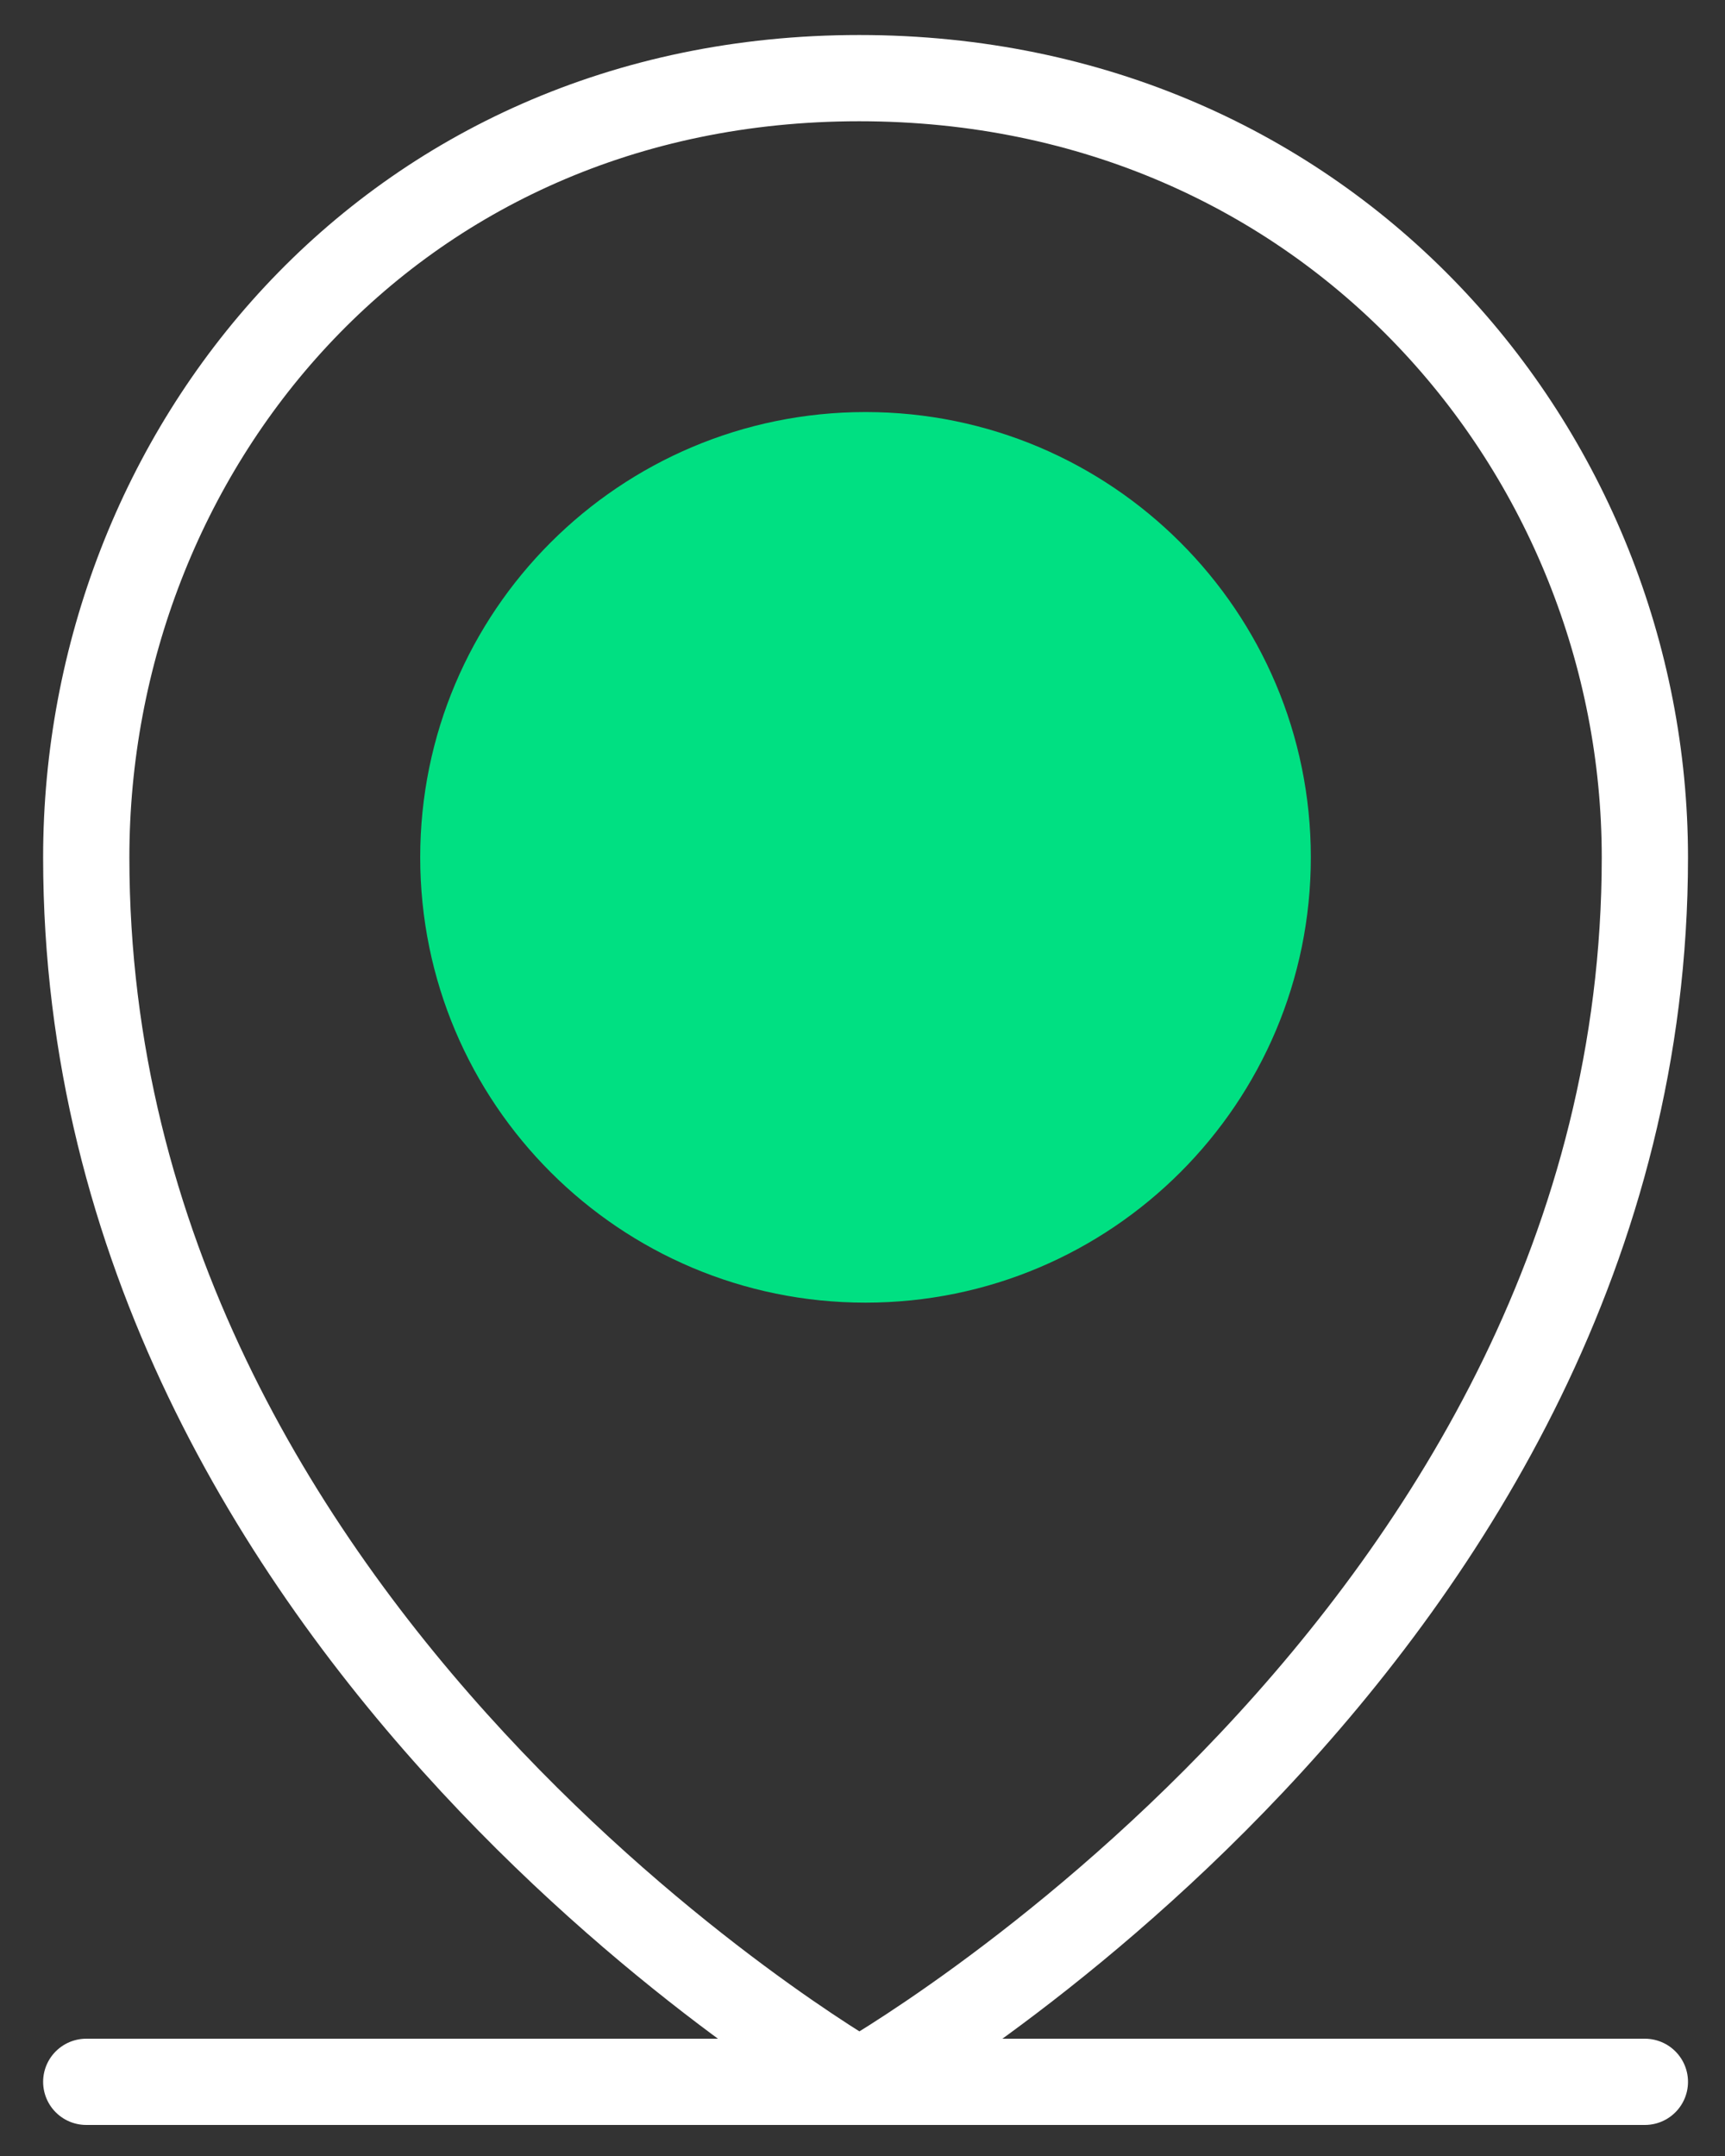
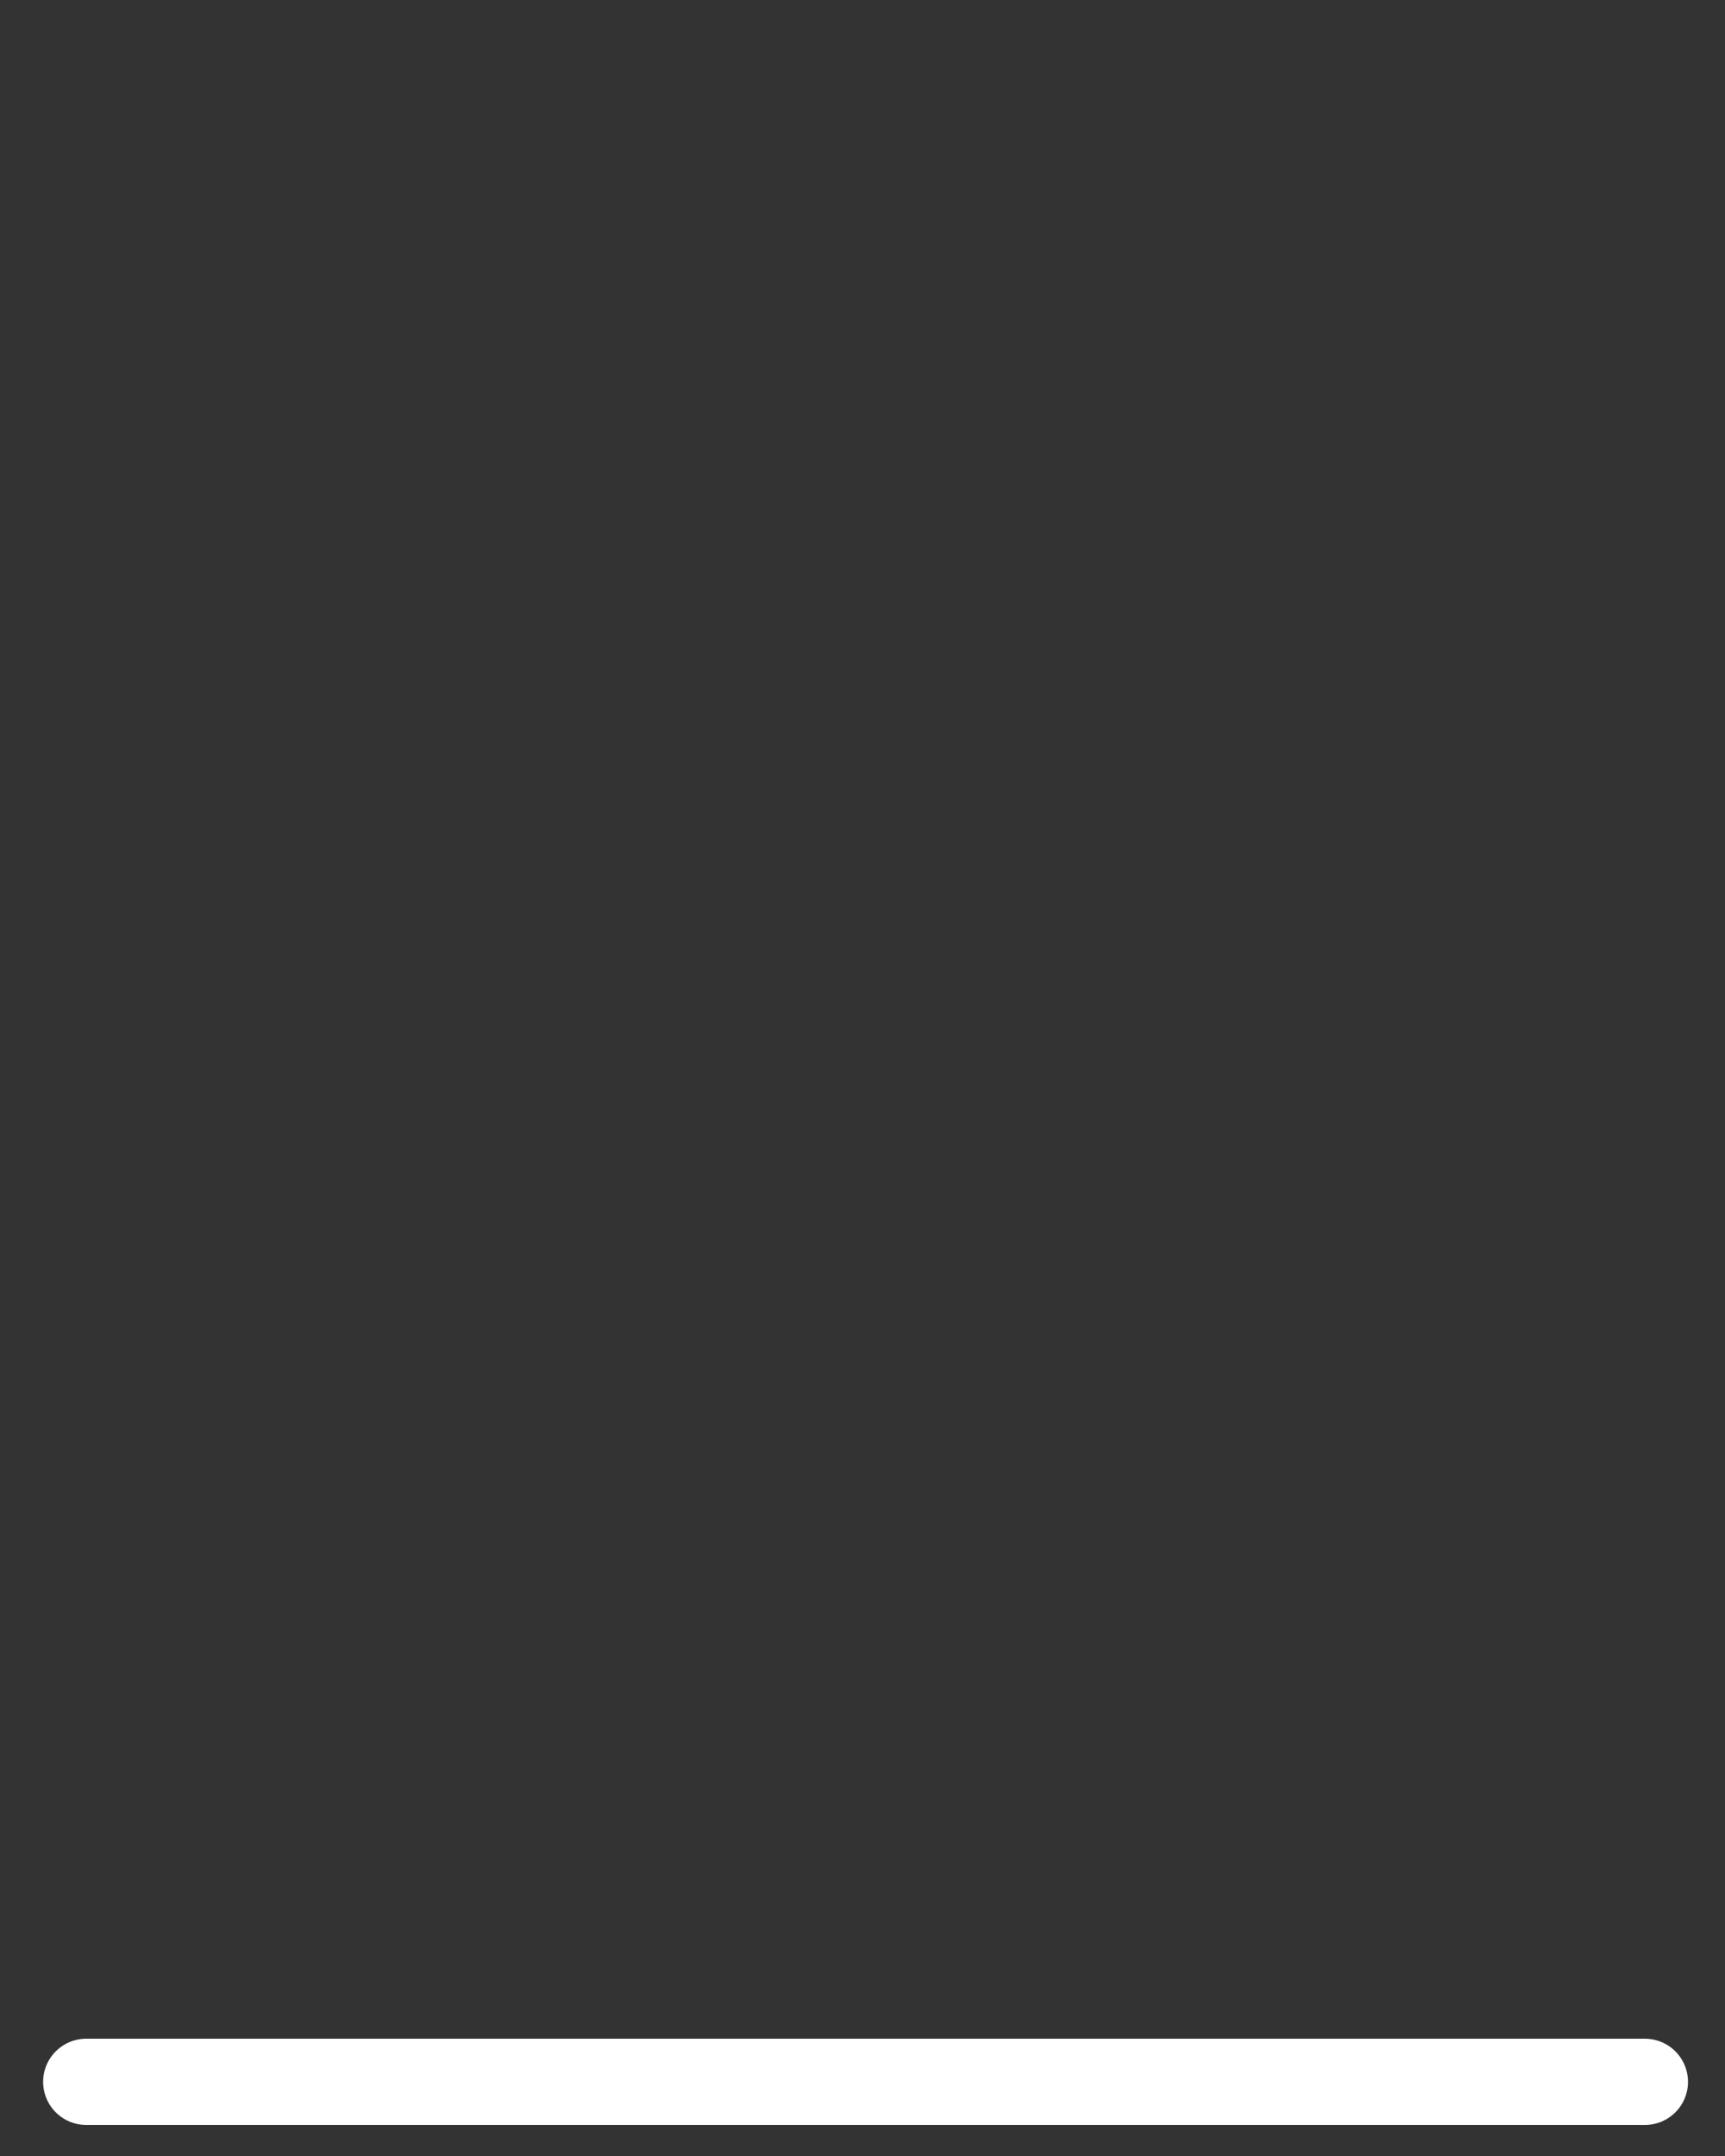
<svg xmlns="http://www.w3.org/2000/svg" width="20" height="25" viewBox="0 0 20 25" fill="none">
  <rect x="0" y="0" width="20" height="25" fill="#333333" stroke="none" />
-   <path d="M10.035 15.105C12.887 15.105 15.198 12.793 15.198 9.941C15.198 7.09 12.887 4.778 10.035 4.778C7.184 4.778 4.872 7.09 4.872 9.941C4.872 12.793 7.184 15.105 10.035 15.105Z" fill="#00E082" />
-   <path d="M19.071 9.942C19.071 18.99 9.962 24.14 9.962 24.14C9.962 24.14 1 18.99 1 9.942C1 5.25 4.507 0.906 9.962 0.906C15.418 0.906 19.071 5.25 19.071 9.942Z" stroke="white" stroke-linecap="round" stroke-linejoin="round" />
  <path d="M1 24.14L19.071 24.14" stroke="white" stroke-linecap="round" stroke-linejoin="round" />
</svg>